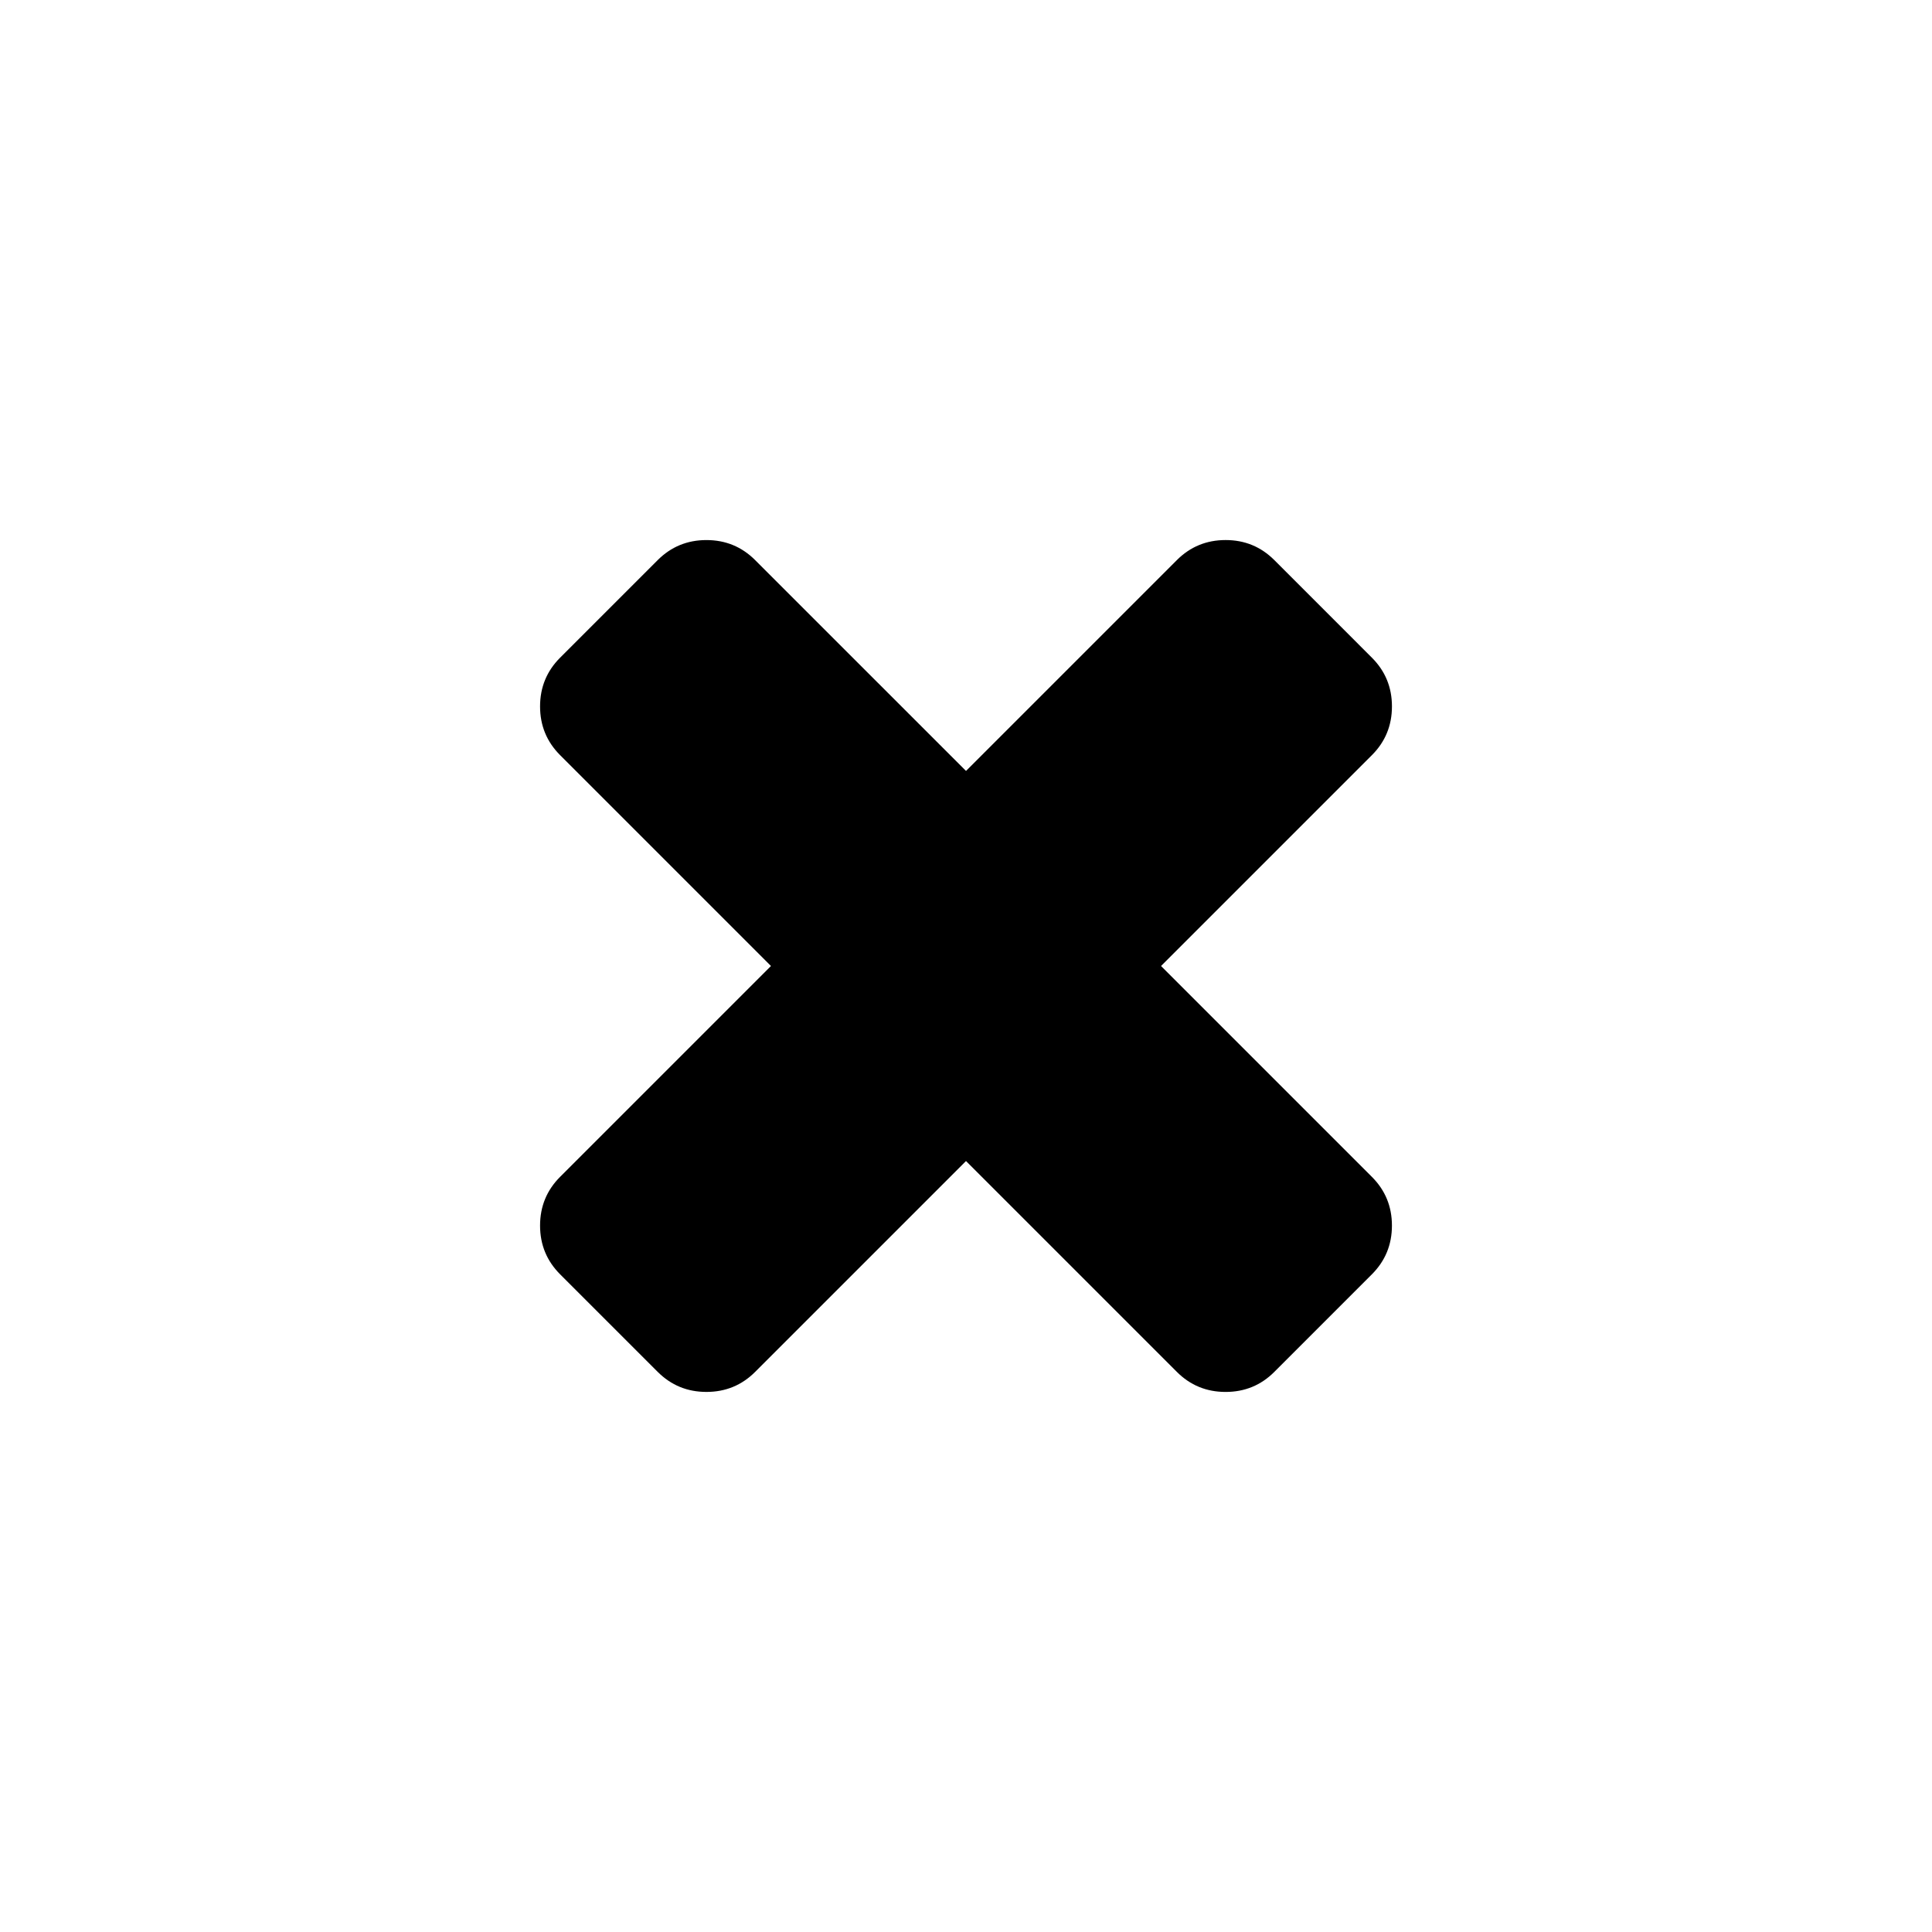
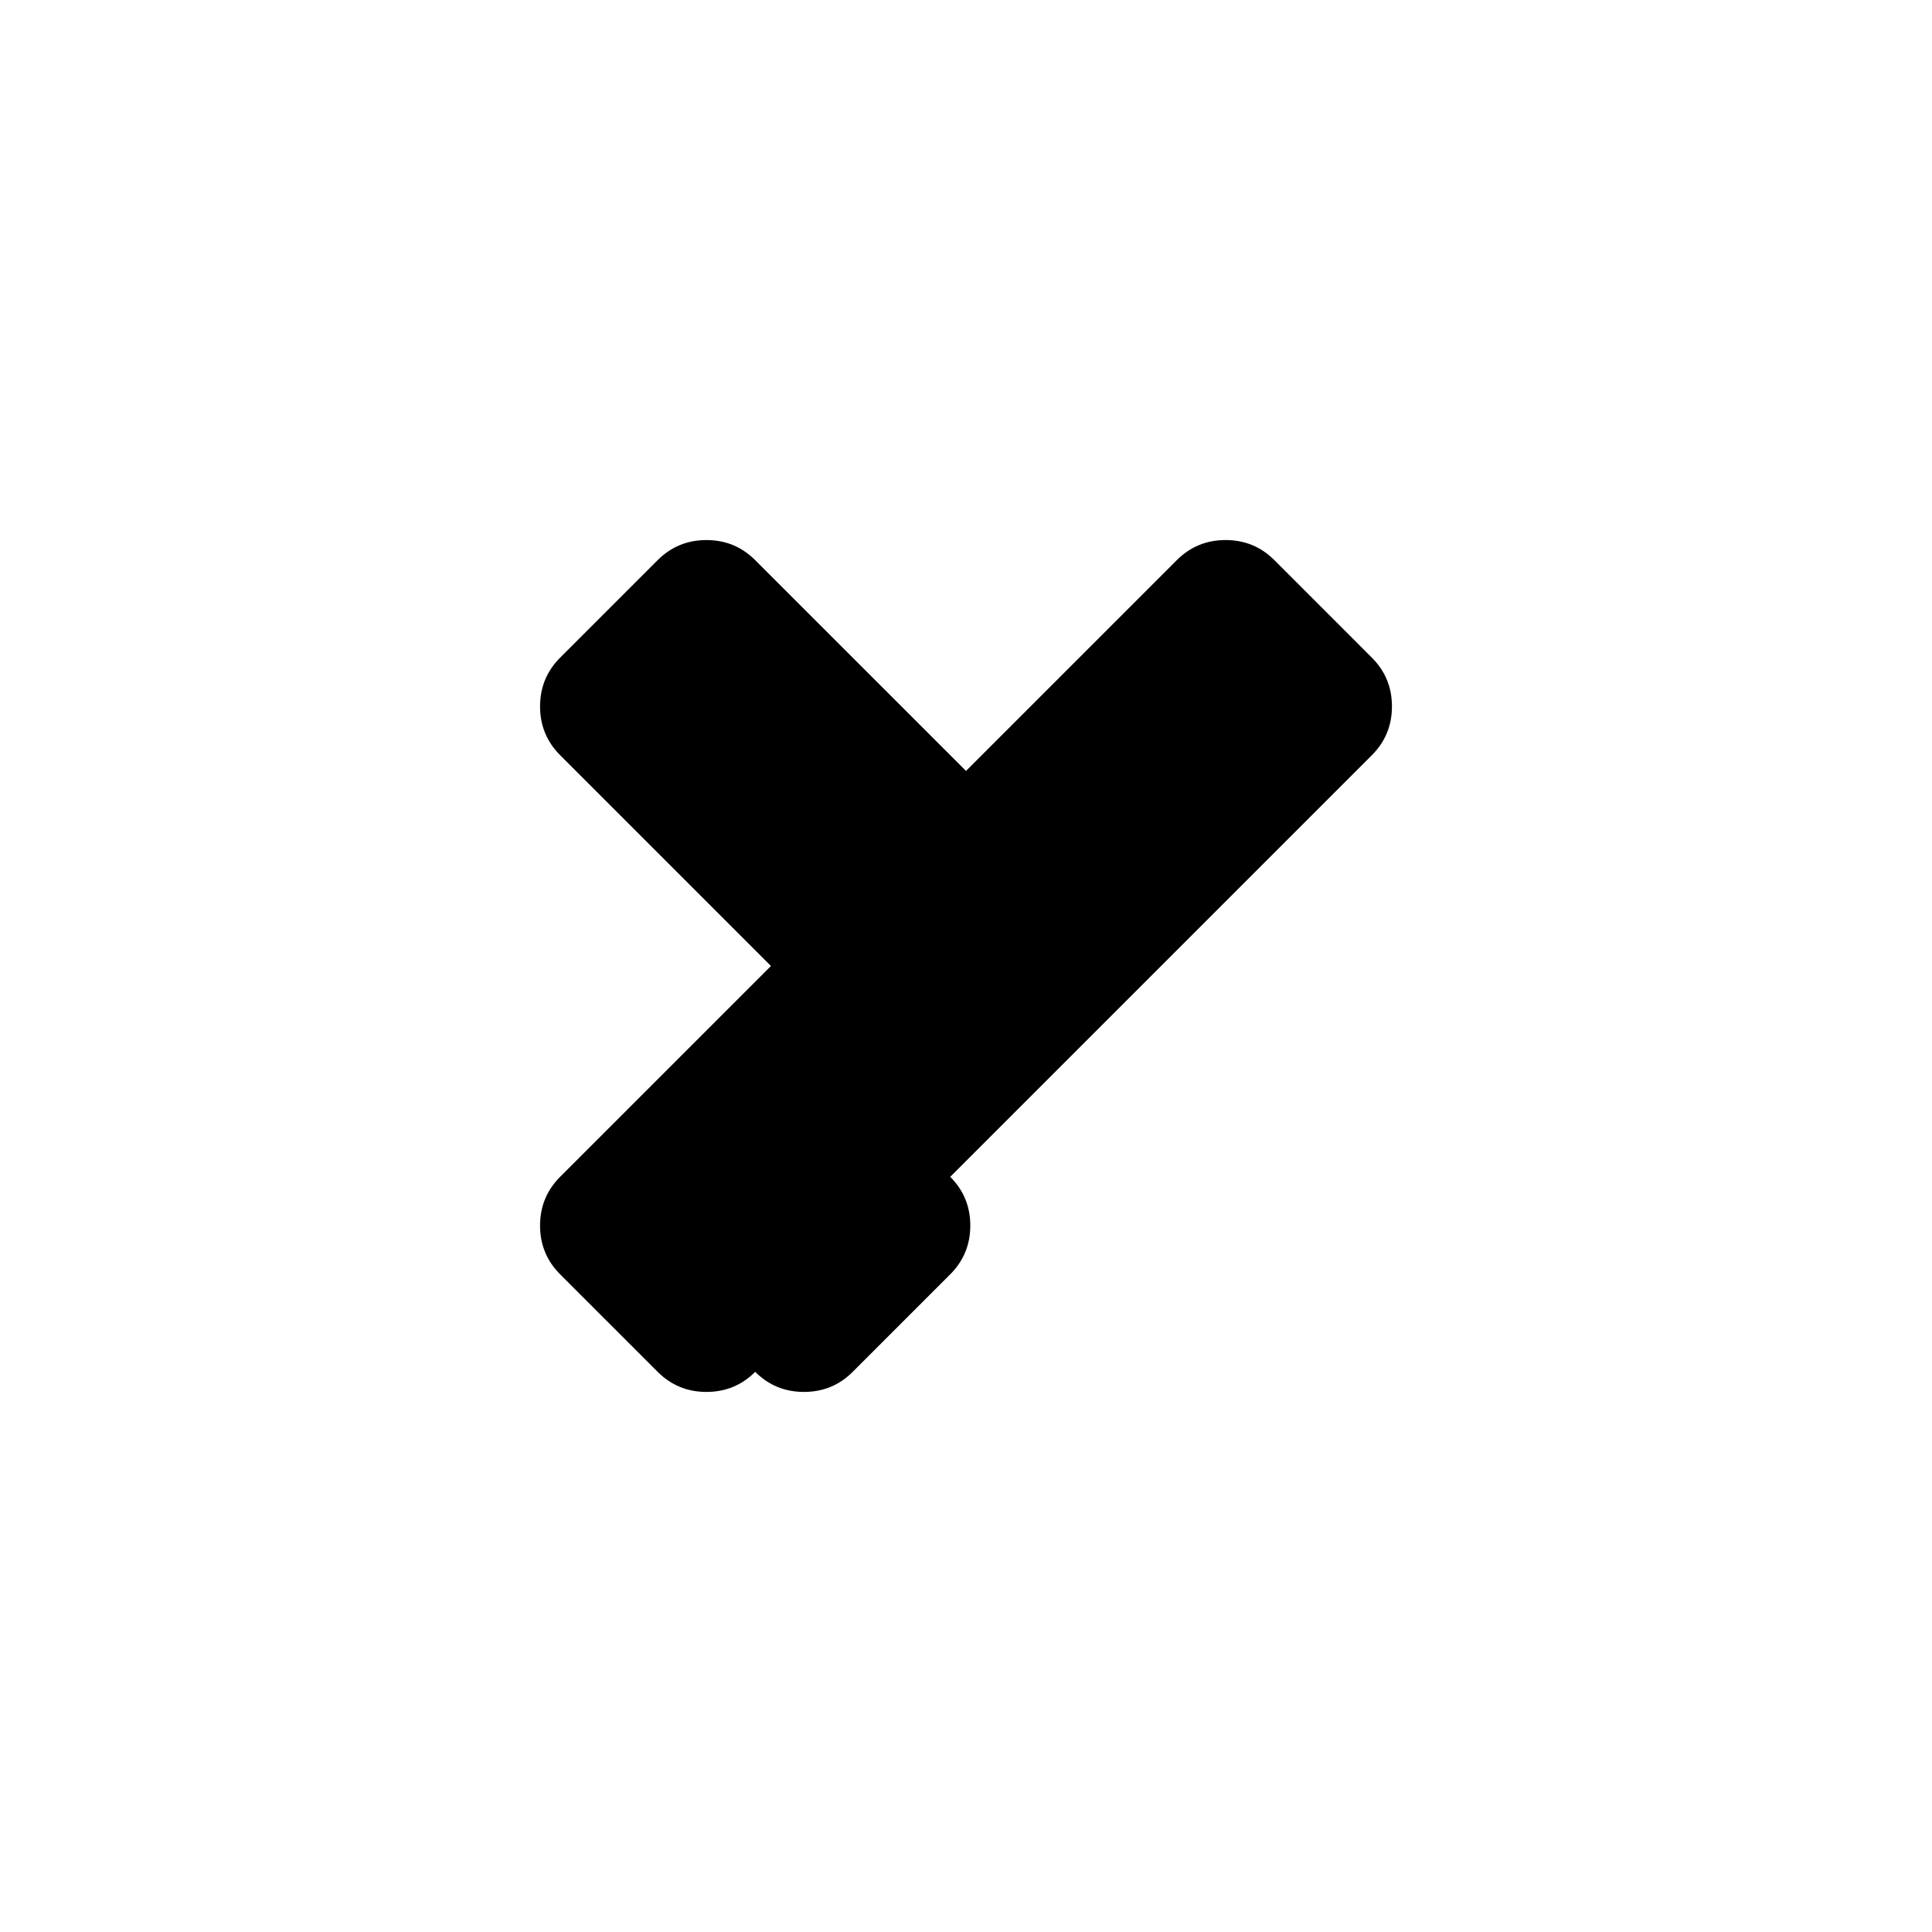
<svg xmlns="http://www.w3.org/2000/svg" fill="#000000" width="800px" height="800px" version="1.1" viewBox="144 144 512 512">
-   <path d="m451.69 400 55.871-55.871c3.547-3.547 5.32-7.852 5.32-12.922 0-5.07-1.773-9.375-5.32-12.922l-25.844-25.848c-3.547-3.547-7.852-5.32-12.918-5.32-5.07 0-9.375 1.773-12.926 5.32l-55.871 55.871-55.871-55.867c-3.547-3.547-7.852-5.32-12.922-5.32-5.066 0-9.375 1.773-12.922 5.32l-25.844 25.844c-3.547 3.547-5.32 7.852-5.32 12.922 0 5.07 1.773 9.375 5.32 12.922l55.867 55.871-55.867 55.867c-3.547 3.547-5.32 7.852-5.32 12.922 0 5.07 1.773 9.375 5.32 12.922l25.848 25.844c3.547 3.547 7.856 5.32 12.922 5.32 5.07 0 9.375-1.773 12.922-5.32l55.867-55.867 55.871 55.871c3.547 3.547 7.852 5.32 12.926 5.32 5.066 0 9.375-1.773 12.918-5.32l25.84-25.844c3.547-3.547 5.32-7.852 5.32-12.922 0-5.07-1.773-9.375-5.32-12.922z" />
+   <path d="m451.69 400 55.871-55.871c3.547-3.547 5.32-7.852 5.32-12.922 0-5.07-1.773-9.375-5.32-12.922l-25.844-25.848c-3.547-3.547-7.852-5.32-12.918-5.32-5.07 0-9.375 1.773-12.926 5.32l-55.871 55.871-55.871-55.867c-3.547-3.547-7.852-5.32-12.922-5.32-5.066 0-9.375 1.773-12.922 5.32l-25.844 25.844c-3.547 3.547-5.32 7.852-5.32 12.922 0 5.07 1.773 9.375 5.32 12.922l55.867 55.871-55.867 55.867c-3.547 3.547-5.32 7.852-5.32 12.922 0 5.07 1.773 9.375 5.32 12.922l25.848 25.844c3.547 3.547 7.856 5.32 12.922 5.32 5.07 0 9.375-1.773 12.922-5.32c3.547 3.547 7.852 5.32 12.926 5.32 5.066 0 9.375-1.773 12.918-5.32l25.84-25.844c3.547-3.547 5.32-7.852 5.32-12.922 0-5.07-1.773-9.375-5.32-12.922z" />
</svg>